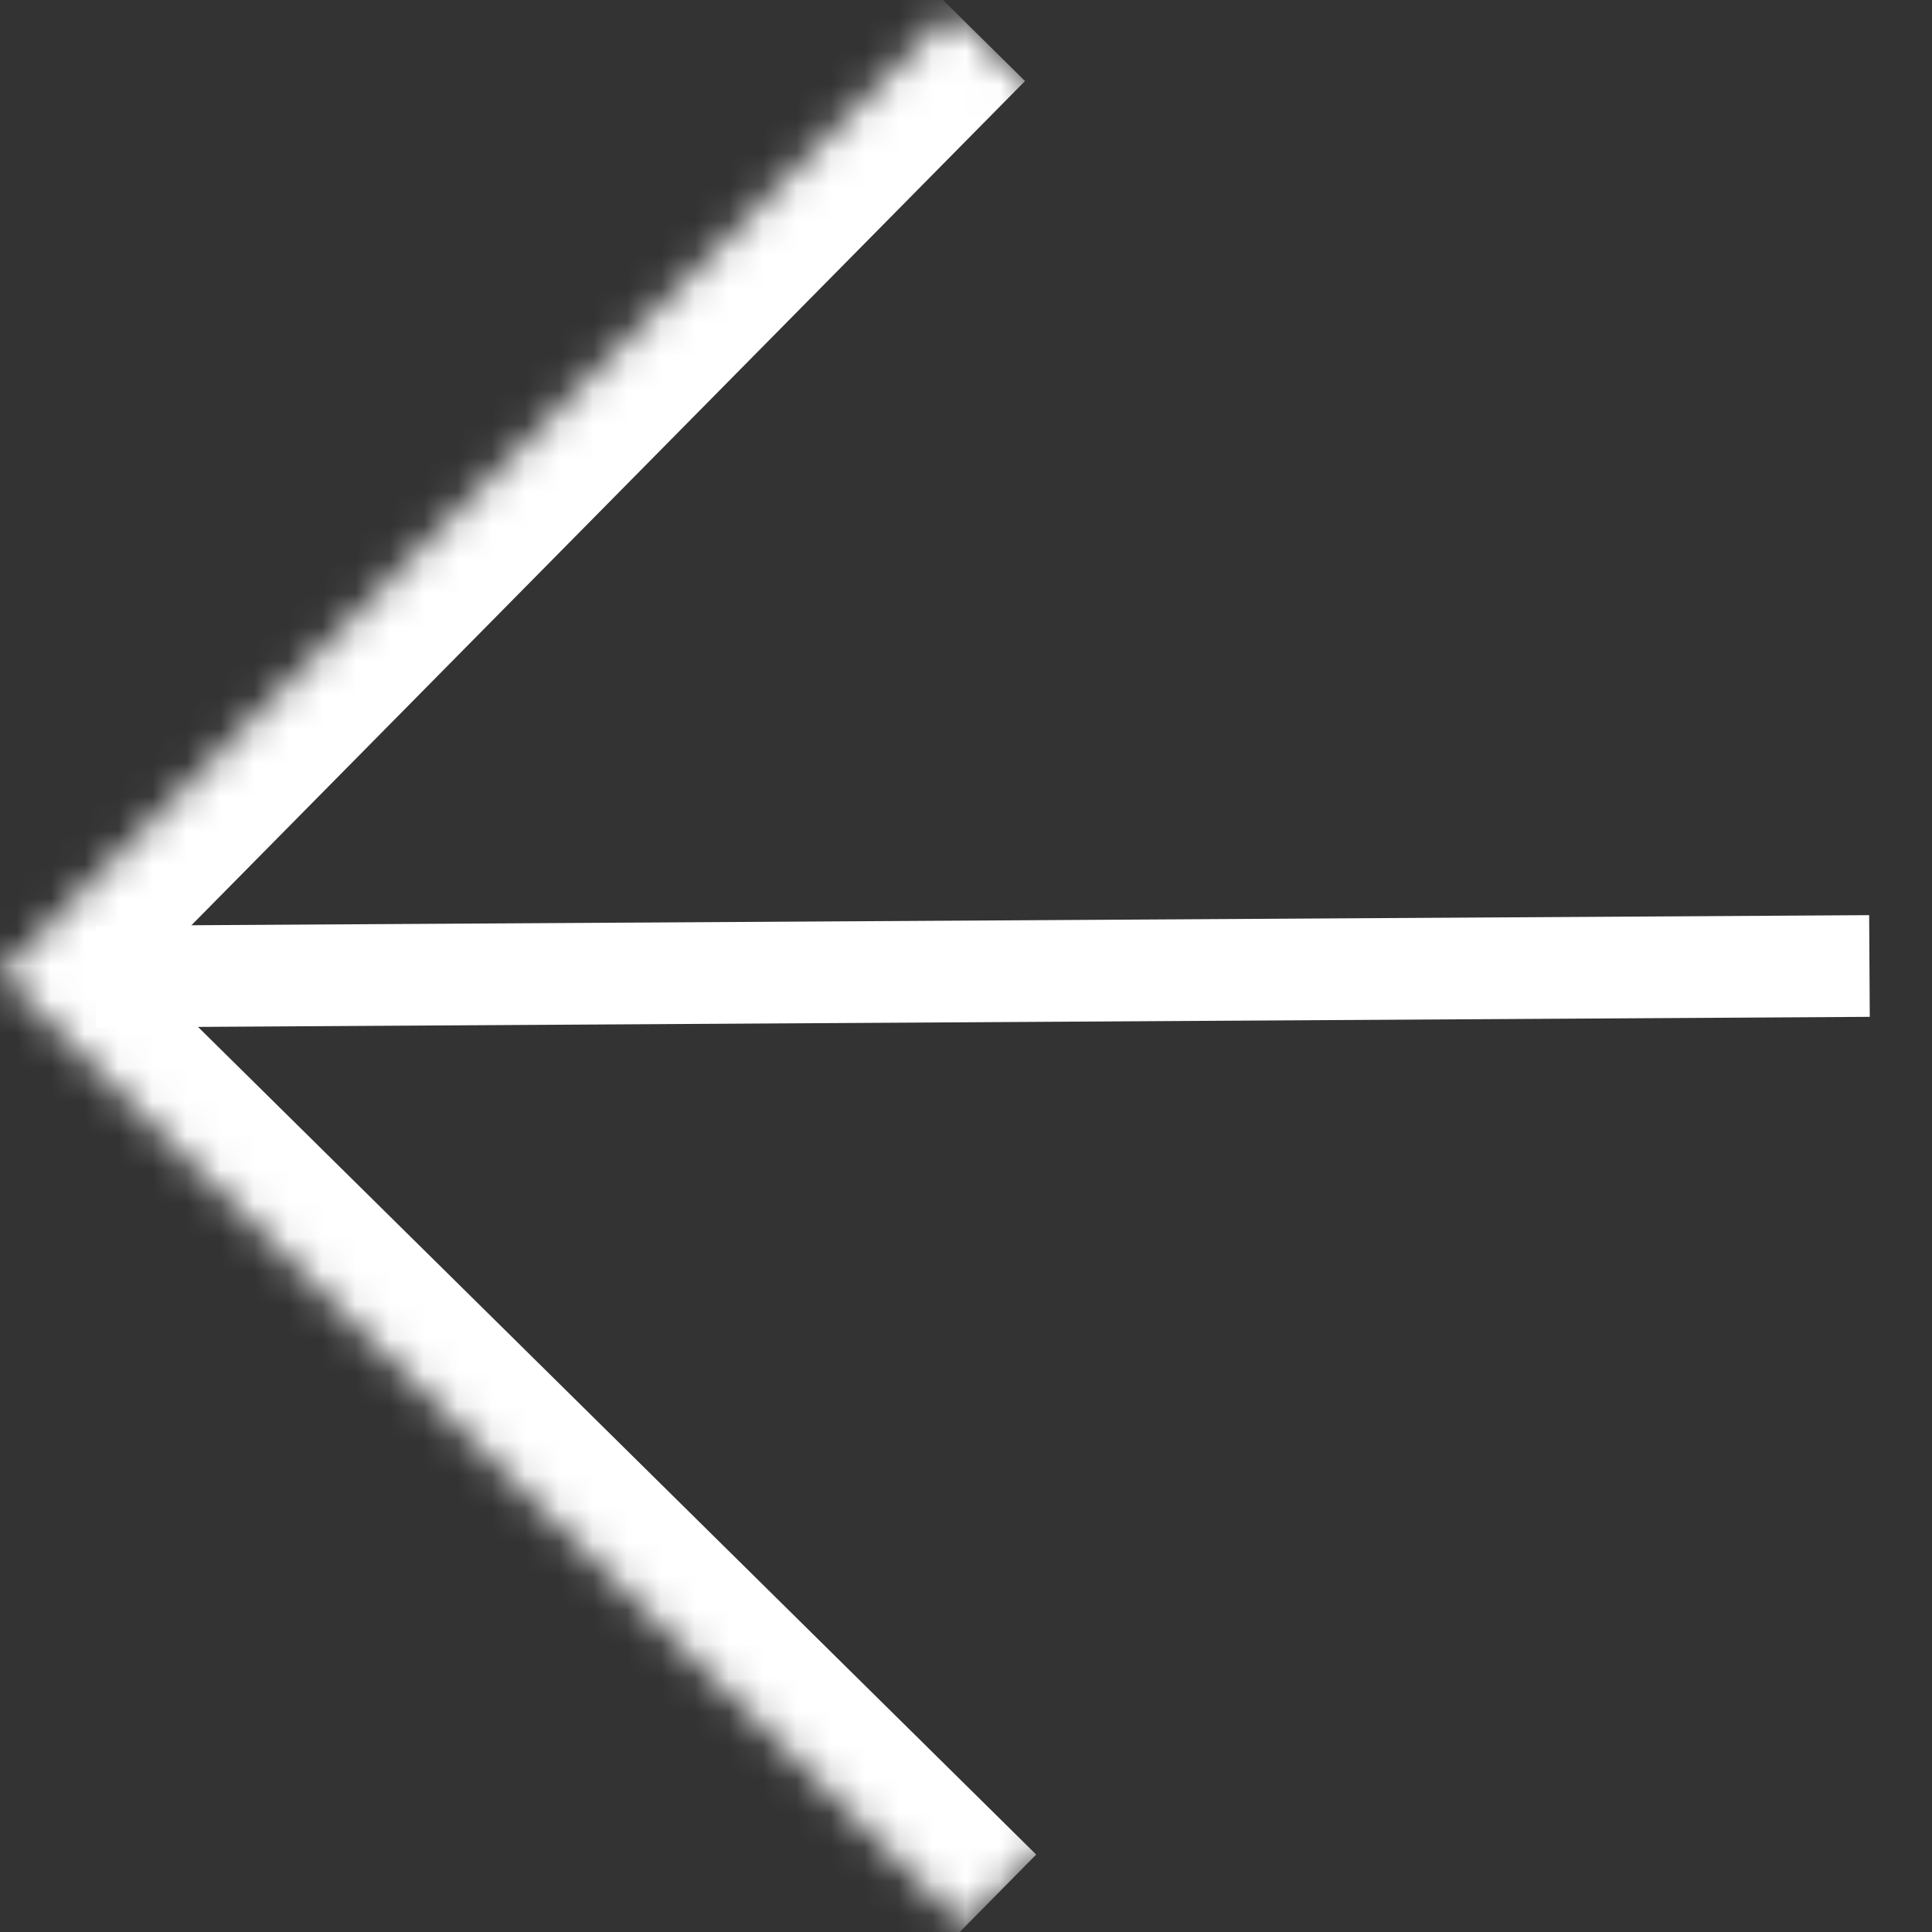
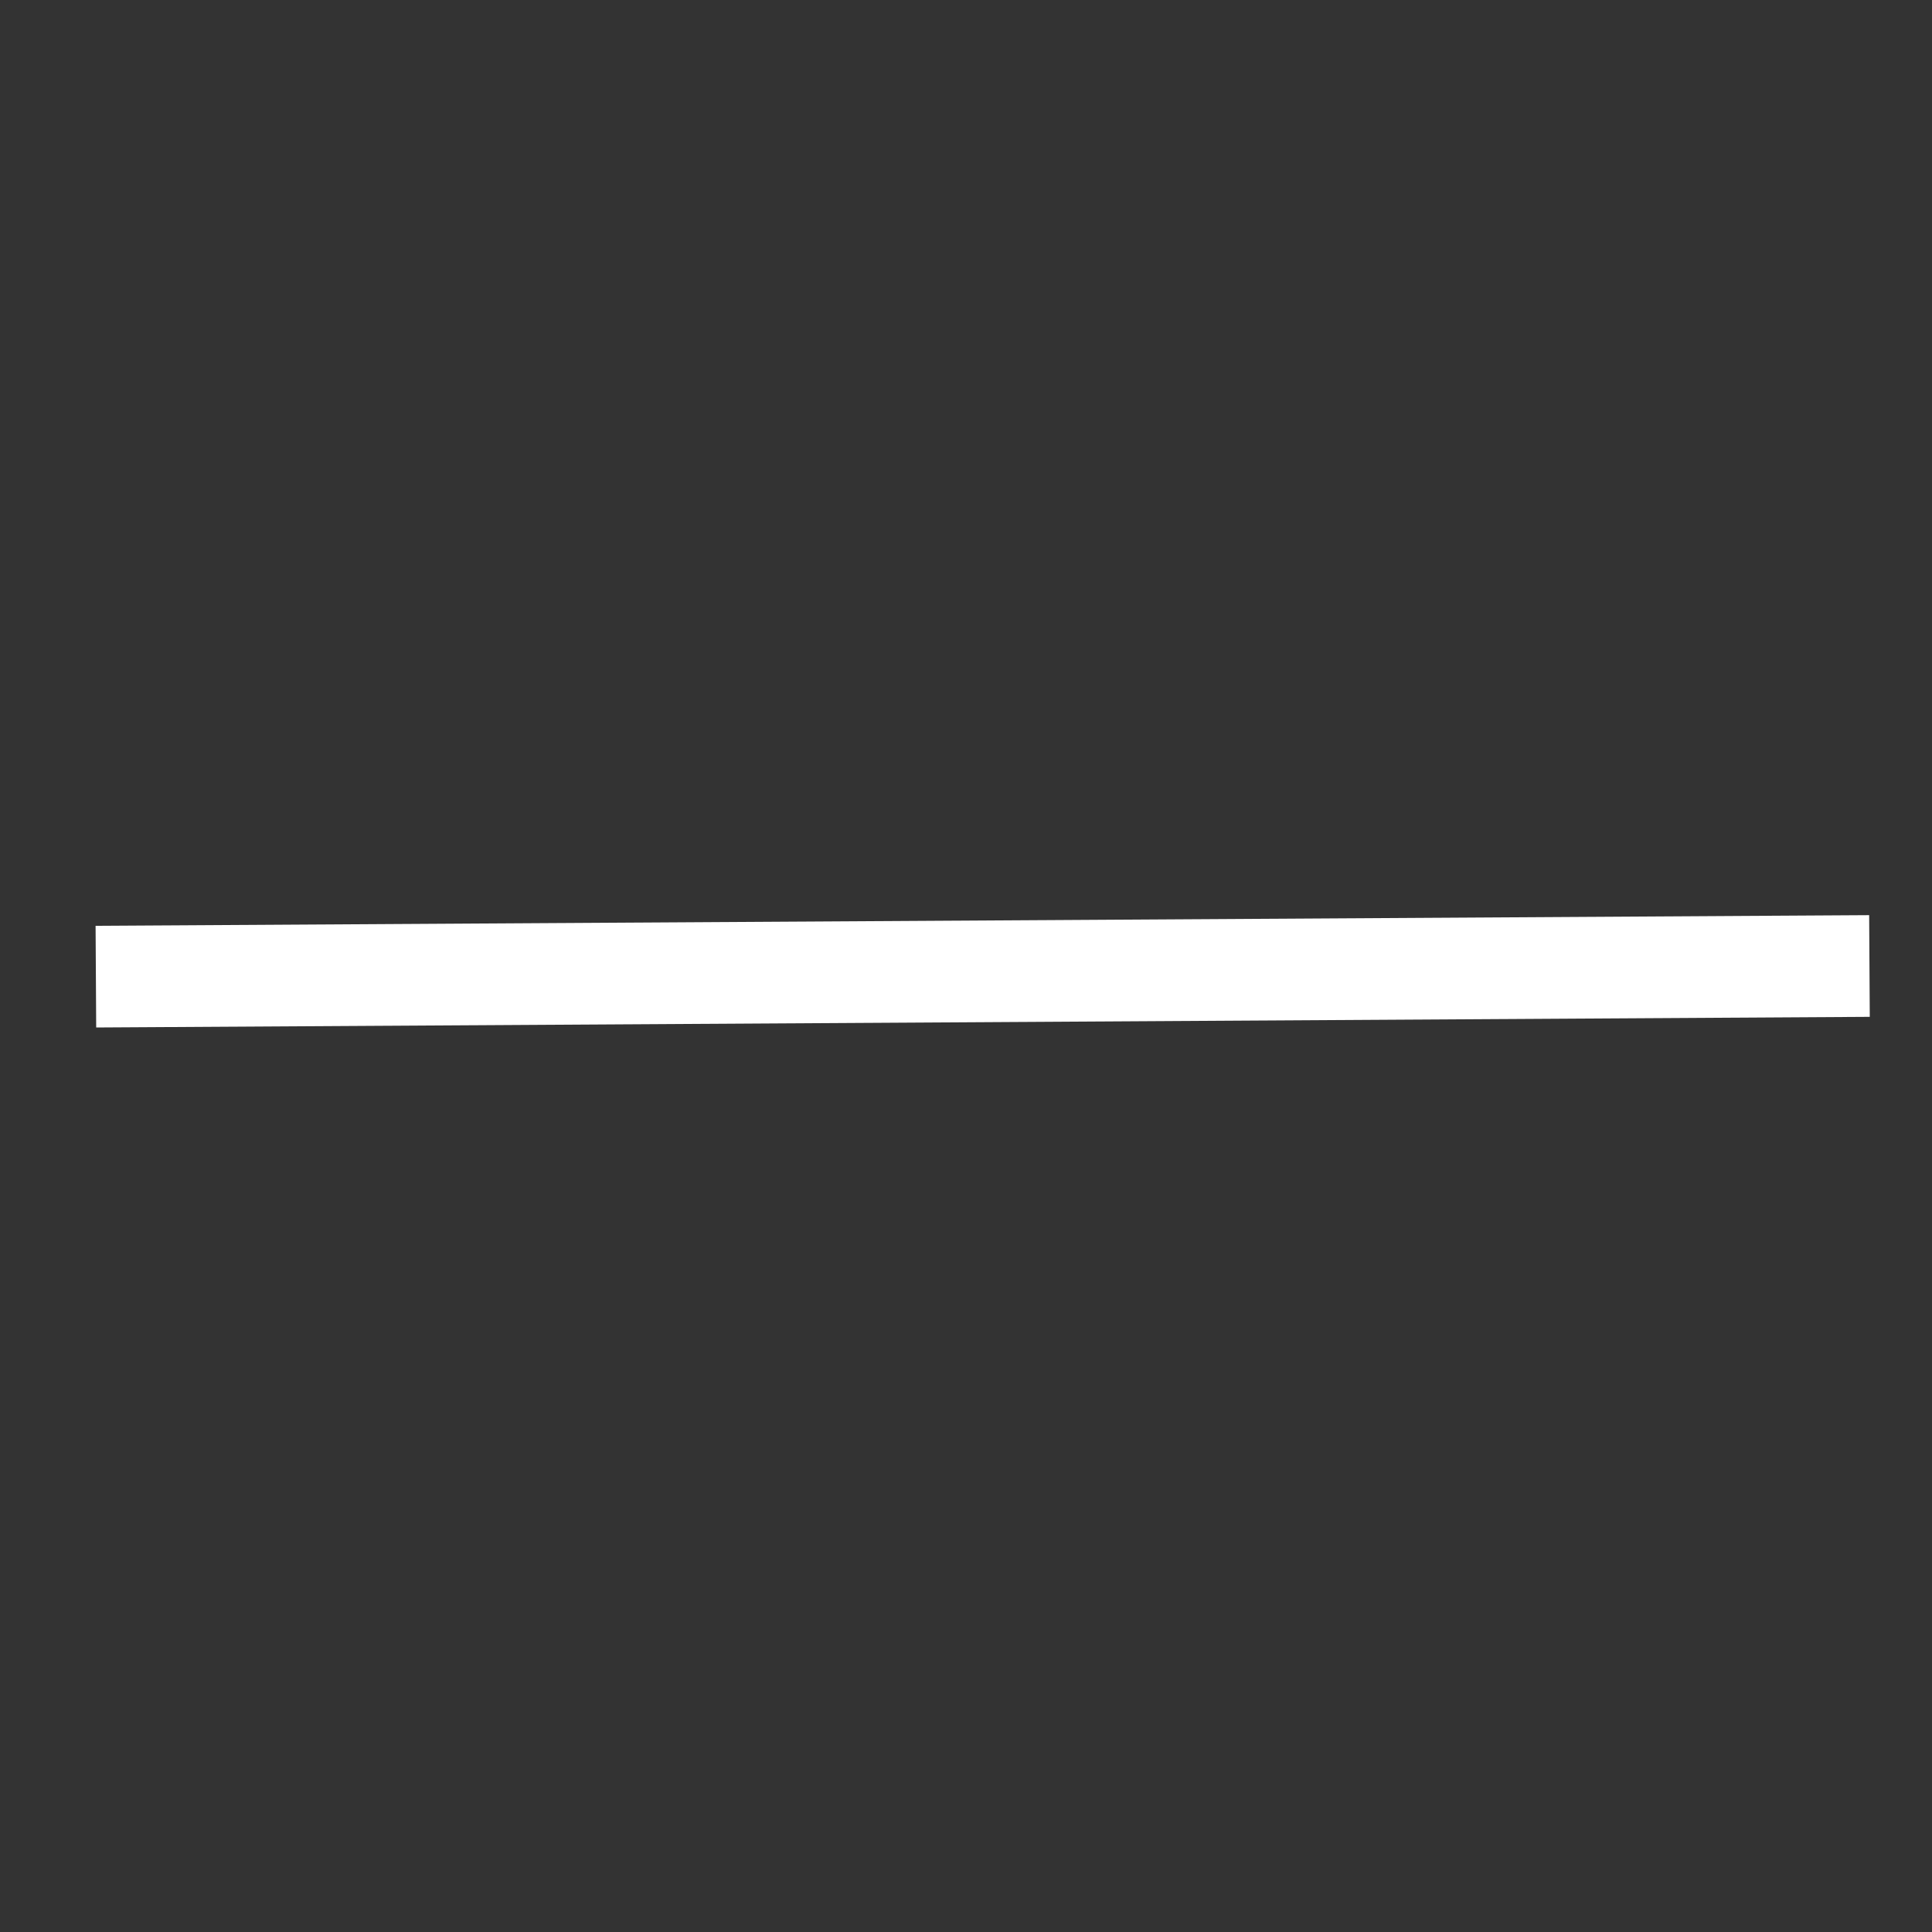
<svg xmlns="http://www.w3.org/2000/svg" width="57" height="57" viewBox="0 0 57 57" fill="none">
  <rect x="0" y="0" width="57" height="57" fill="#333333" stroke="none" />
  <line y1="-1.5" x2="52.326" y2="-1.5" transform="matrix(1 -0.006 -0.006 -1 2.82 27.314)" stroke="white" stroke-width="3" />
  <mask id="path-2-inside-1_112_199" fill="white">
    <path d="M0.001 28.746L28.463 56.851L56.568 28.389L28.106 0.284L0.001 28.746Z" />
  </mask>
-   <path d="M0.001 28.746L-2.107 30.881L-4.242 28.773L-2.134 26.638L0.001 28.746ZM2.109 26.611L30.571 54.716L26.356 58.986L-2.107 30.881L2.109 26.611ZM30.241 2.391L2.136 30.854L-2.134 26.638L25.971 -1.824L30.241 2.391Z" fill="white" mask="url(#path-2-inside-1_112_199)" />
</svg>